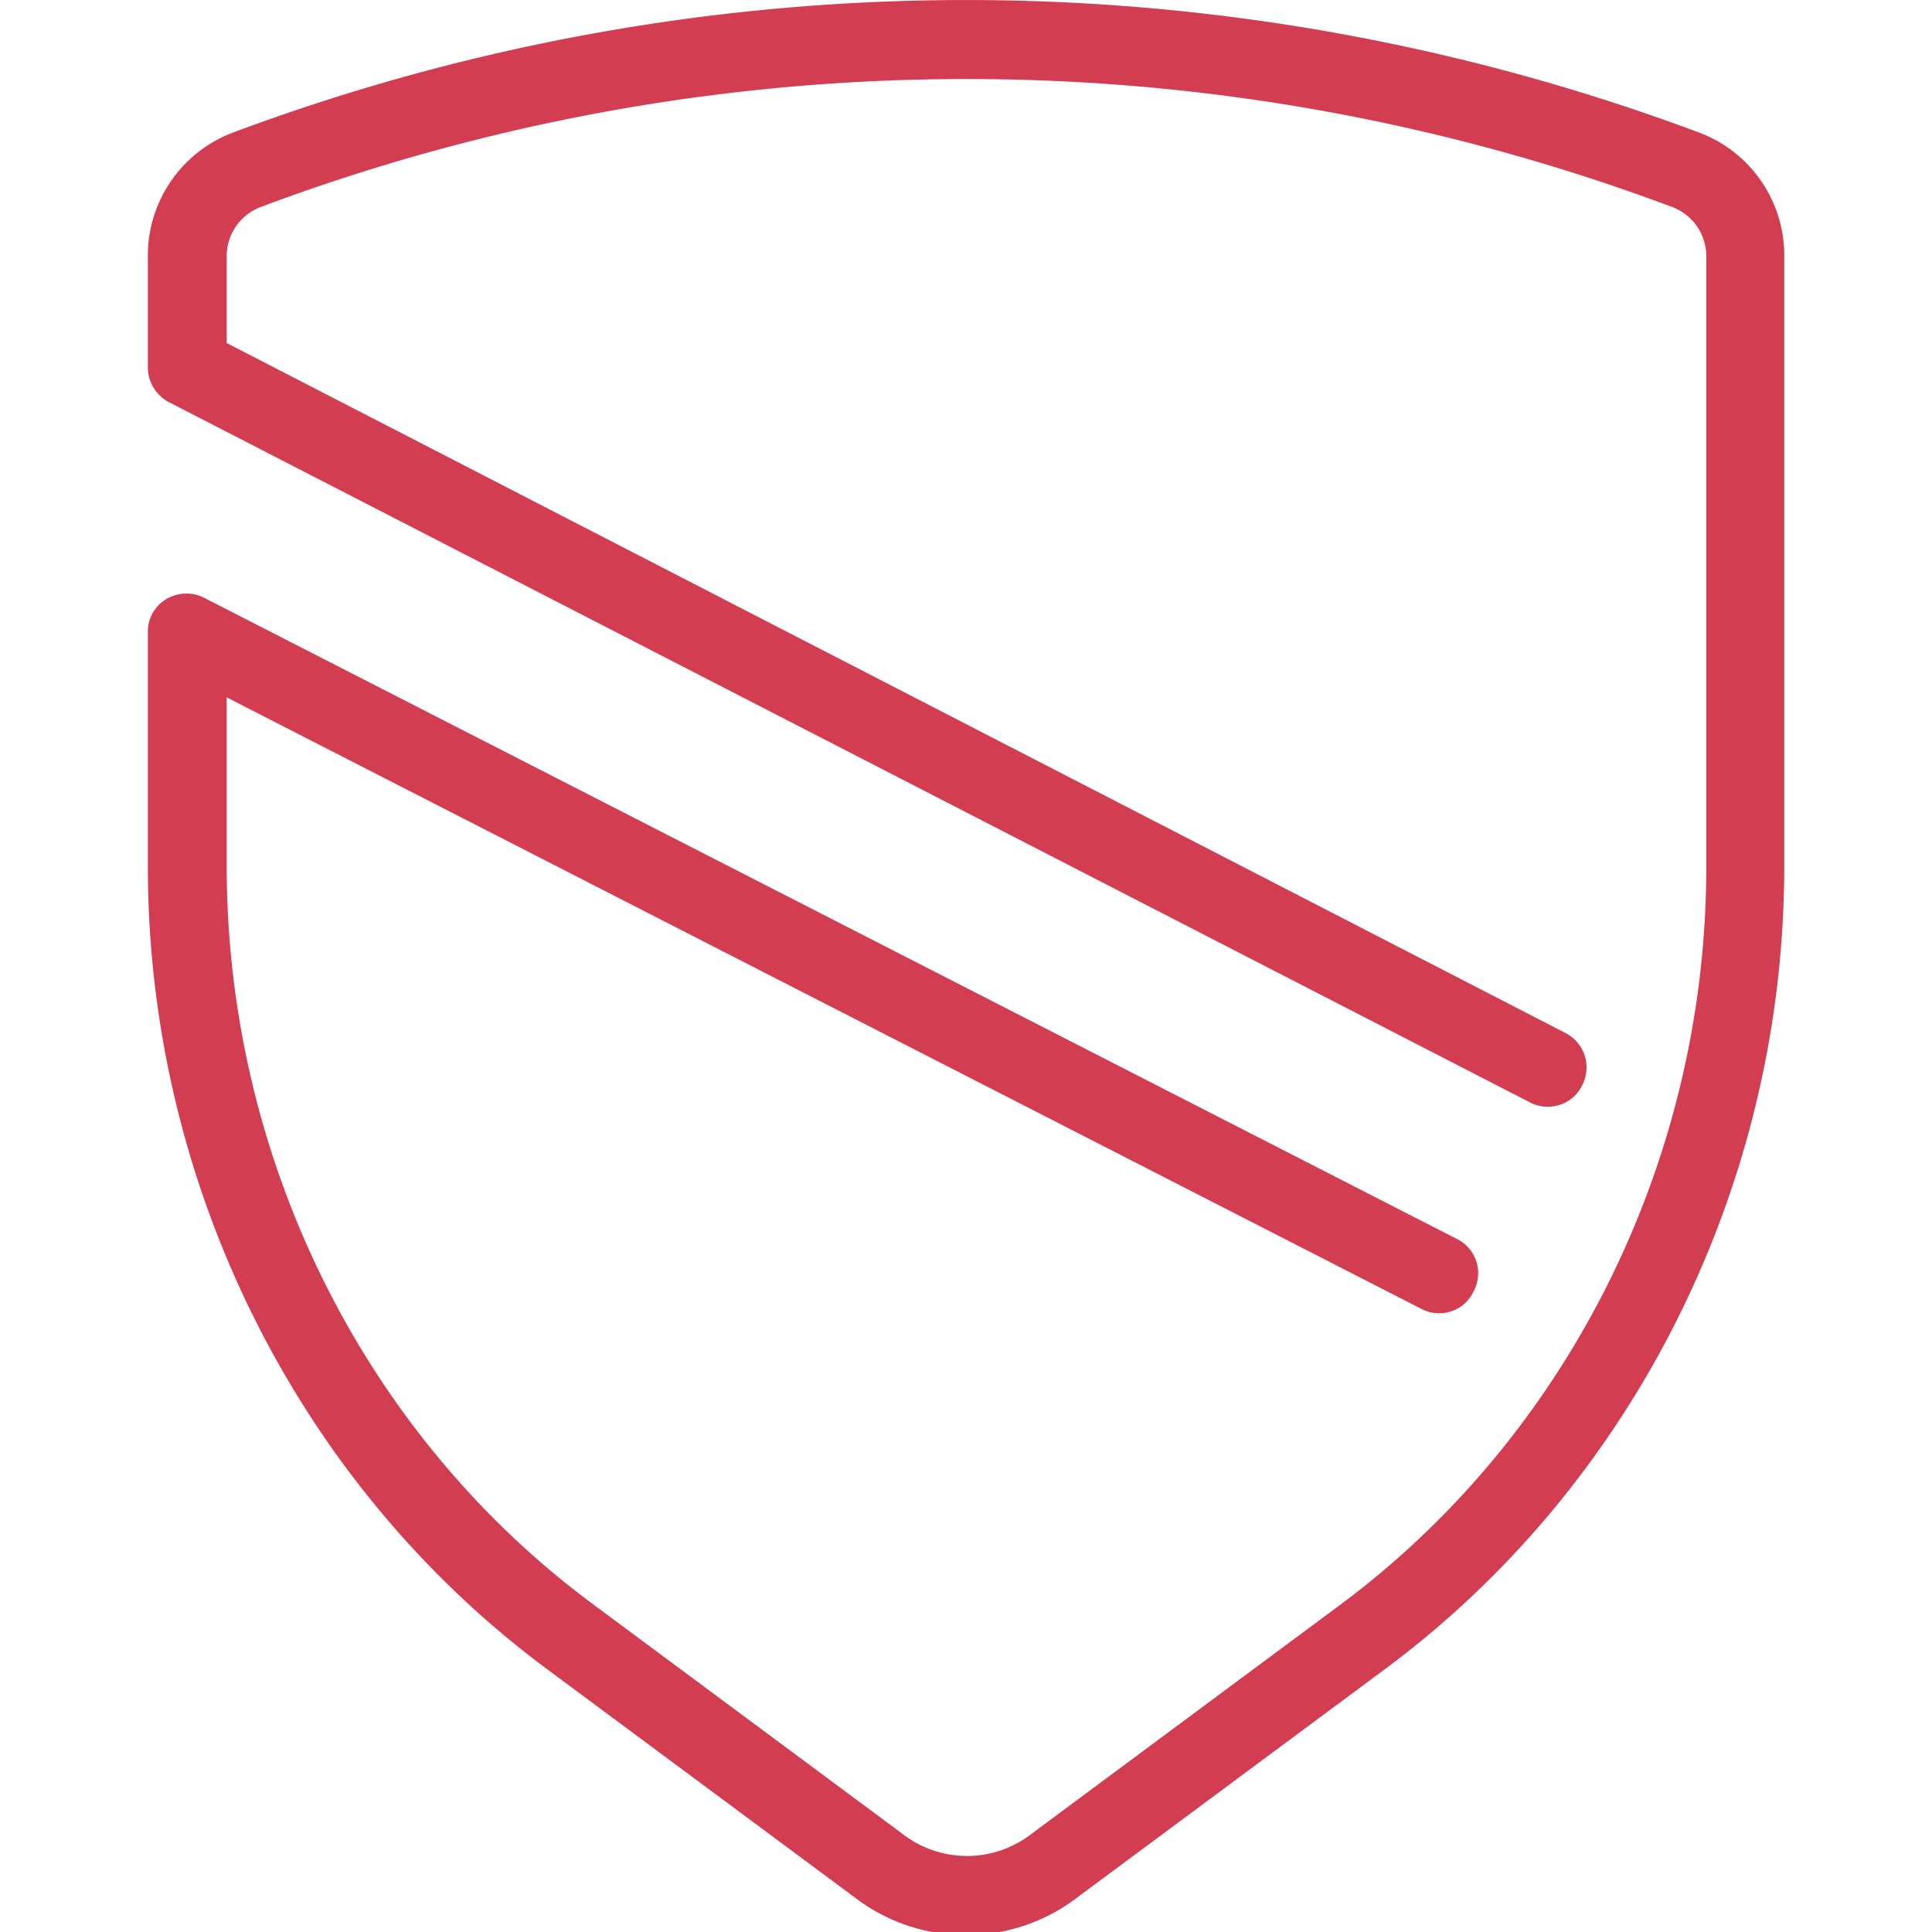
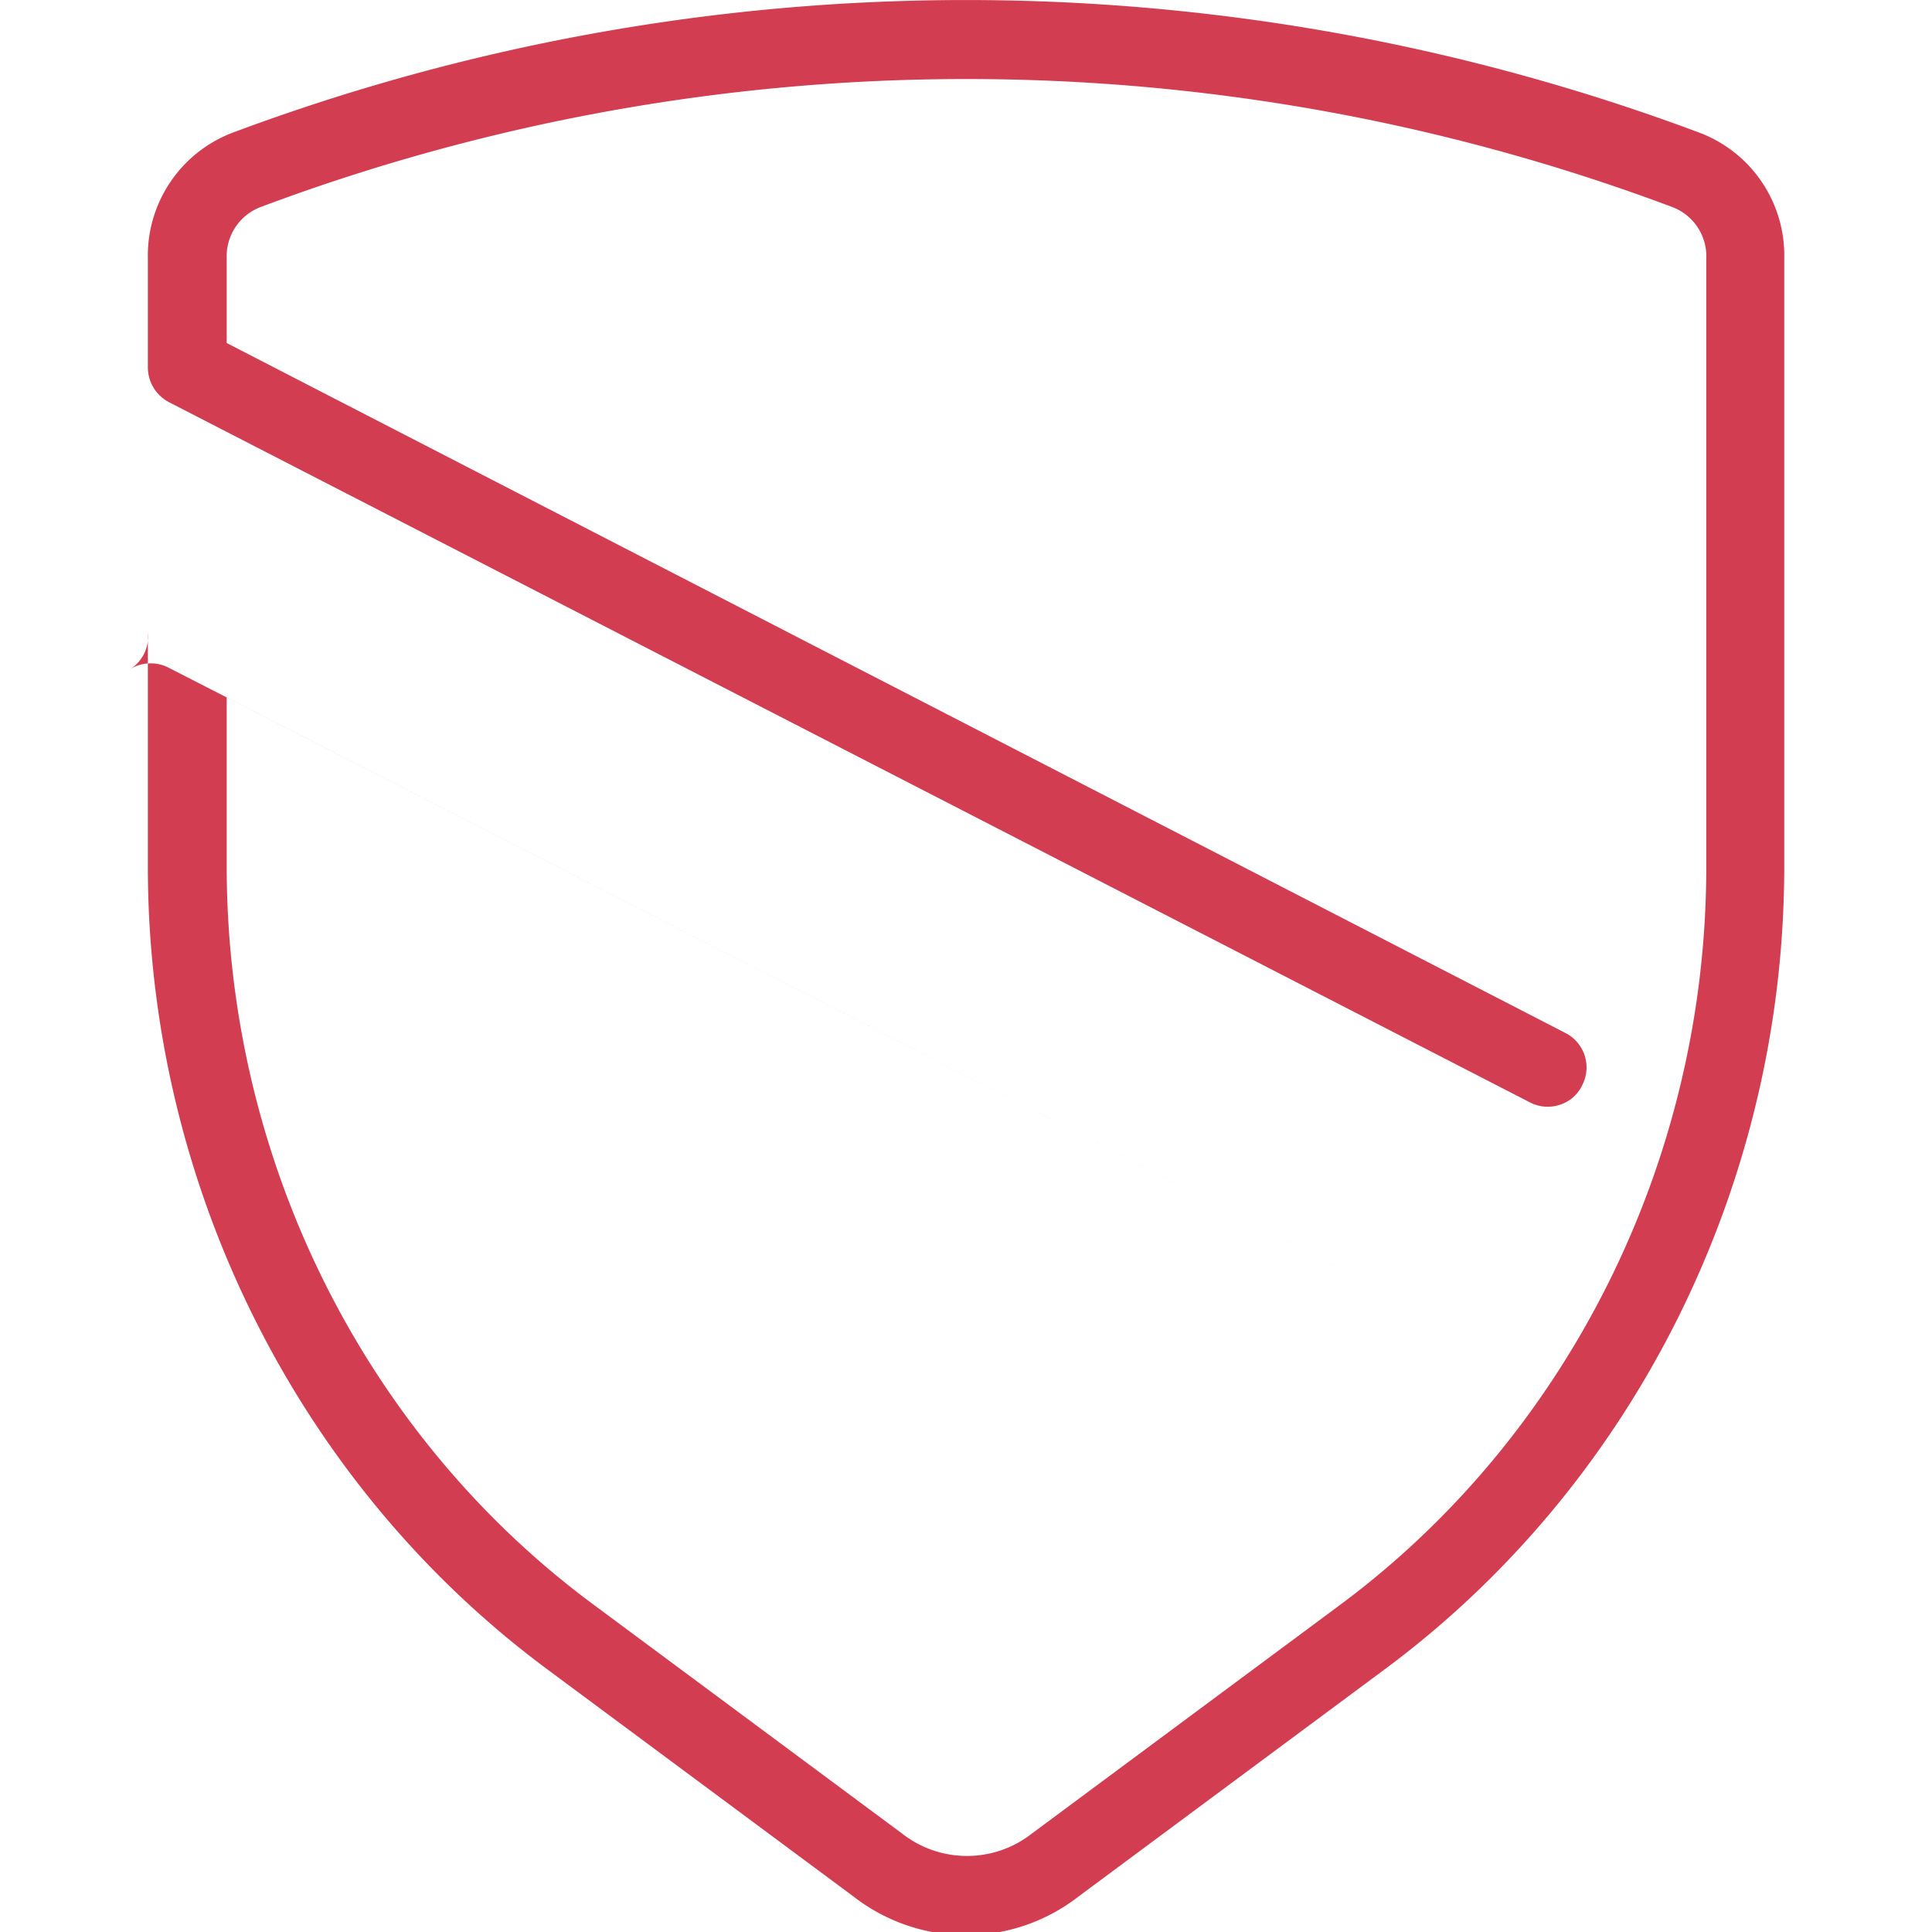
<svg xmlns="http://www.w3.org/2000/svg" id="Calque_1" data-name="Calque 1" viewBox="0 0 196 196">
-   <path d="M144.13,132.75a3.9,3.9,0,0,0,3.1.28,3.74,3.74,0,0,0,2.25-2,3.9,3.9,0,0,0,.28-3.1,3.85,3.85,0,0,0-2-2.26l-127-65a4,4,0,0,0-3.88.1A3.85,3.85,0,0,0,15,64.21v24c.1,32.11,15.28,62.46,40.6,81.2l31,23a18.58,18.58,0,0,0,22.8,0l31-23c25.33-18.74,40.51-49.09,40.61-81.2v-62a13.31,13.31,0,0,0-8.55-12.73,212.4,212.4,0,0,0-148.91,0A13.34,13.34,0,0,0,15,26.21v11a4,4,0,0,0,2.14,3.59l138,71a3.9,3.9,0,0,0,3.1.28,3.76,3.76,0,0,0,2.28-2,3.92,3.92,0,0,0-1.7-5.28l0,0L23,34.8V26.21A5.34,5.34,0,0,1,26.45,21a203.9,203.9,0,0,1,143.19,0,5.34,5.34,0,0,1,3.46,5.27v62C173,117.86,159,145.83,135.7,163l-31,23a10.67,10.67,0,0,1-13.2,0l-31-23C37.11,145.84,23.1,117.88,23,88.21V70.75Z" fill="#d33d51" />
+   <path d="M144.13,132.75l-127-65a4,4,0,0,0-3.88.1A3.85,3.85,0,0,0,15,64.21v24c.1,32.11,15.28,62.46,40.6,81.2l31,23a18.58,18.58,0,0,0,22.8,0l31-23c25.33-18.74,40.51-49.09,40.61-81.2v-62a13.31,13.31,0,0,0-8.55-12.73,212.4,212.4,0,0,0-148.91,0A13.34,13.34,0,0,0,15,26.21v11a4,4,0,0,0,2.14,3.59l138,71a3.9,3.9,0,0,0,3.1.28,3.76,3.76,0,0,0,2.28-2,3.92,3.92,0,0,0-1.7-5.28l0,0L23,34.8V26.21A5.34,5.34,0,0,1,26.45,21a203.9,203.9,0,0,1,143.19,0,5.34,5.34,0,0,1,3.46,5.27v62C173,117.86,159,145.83,135.7,163l-31,23a10.67,10.67,0,0,1-13.2,0l-31-23C37.11,145.84,23.1,117.88,23,88.21V70.75Z" fill="#d33d51" />
</svg>